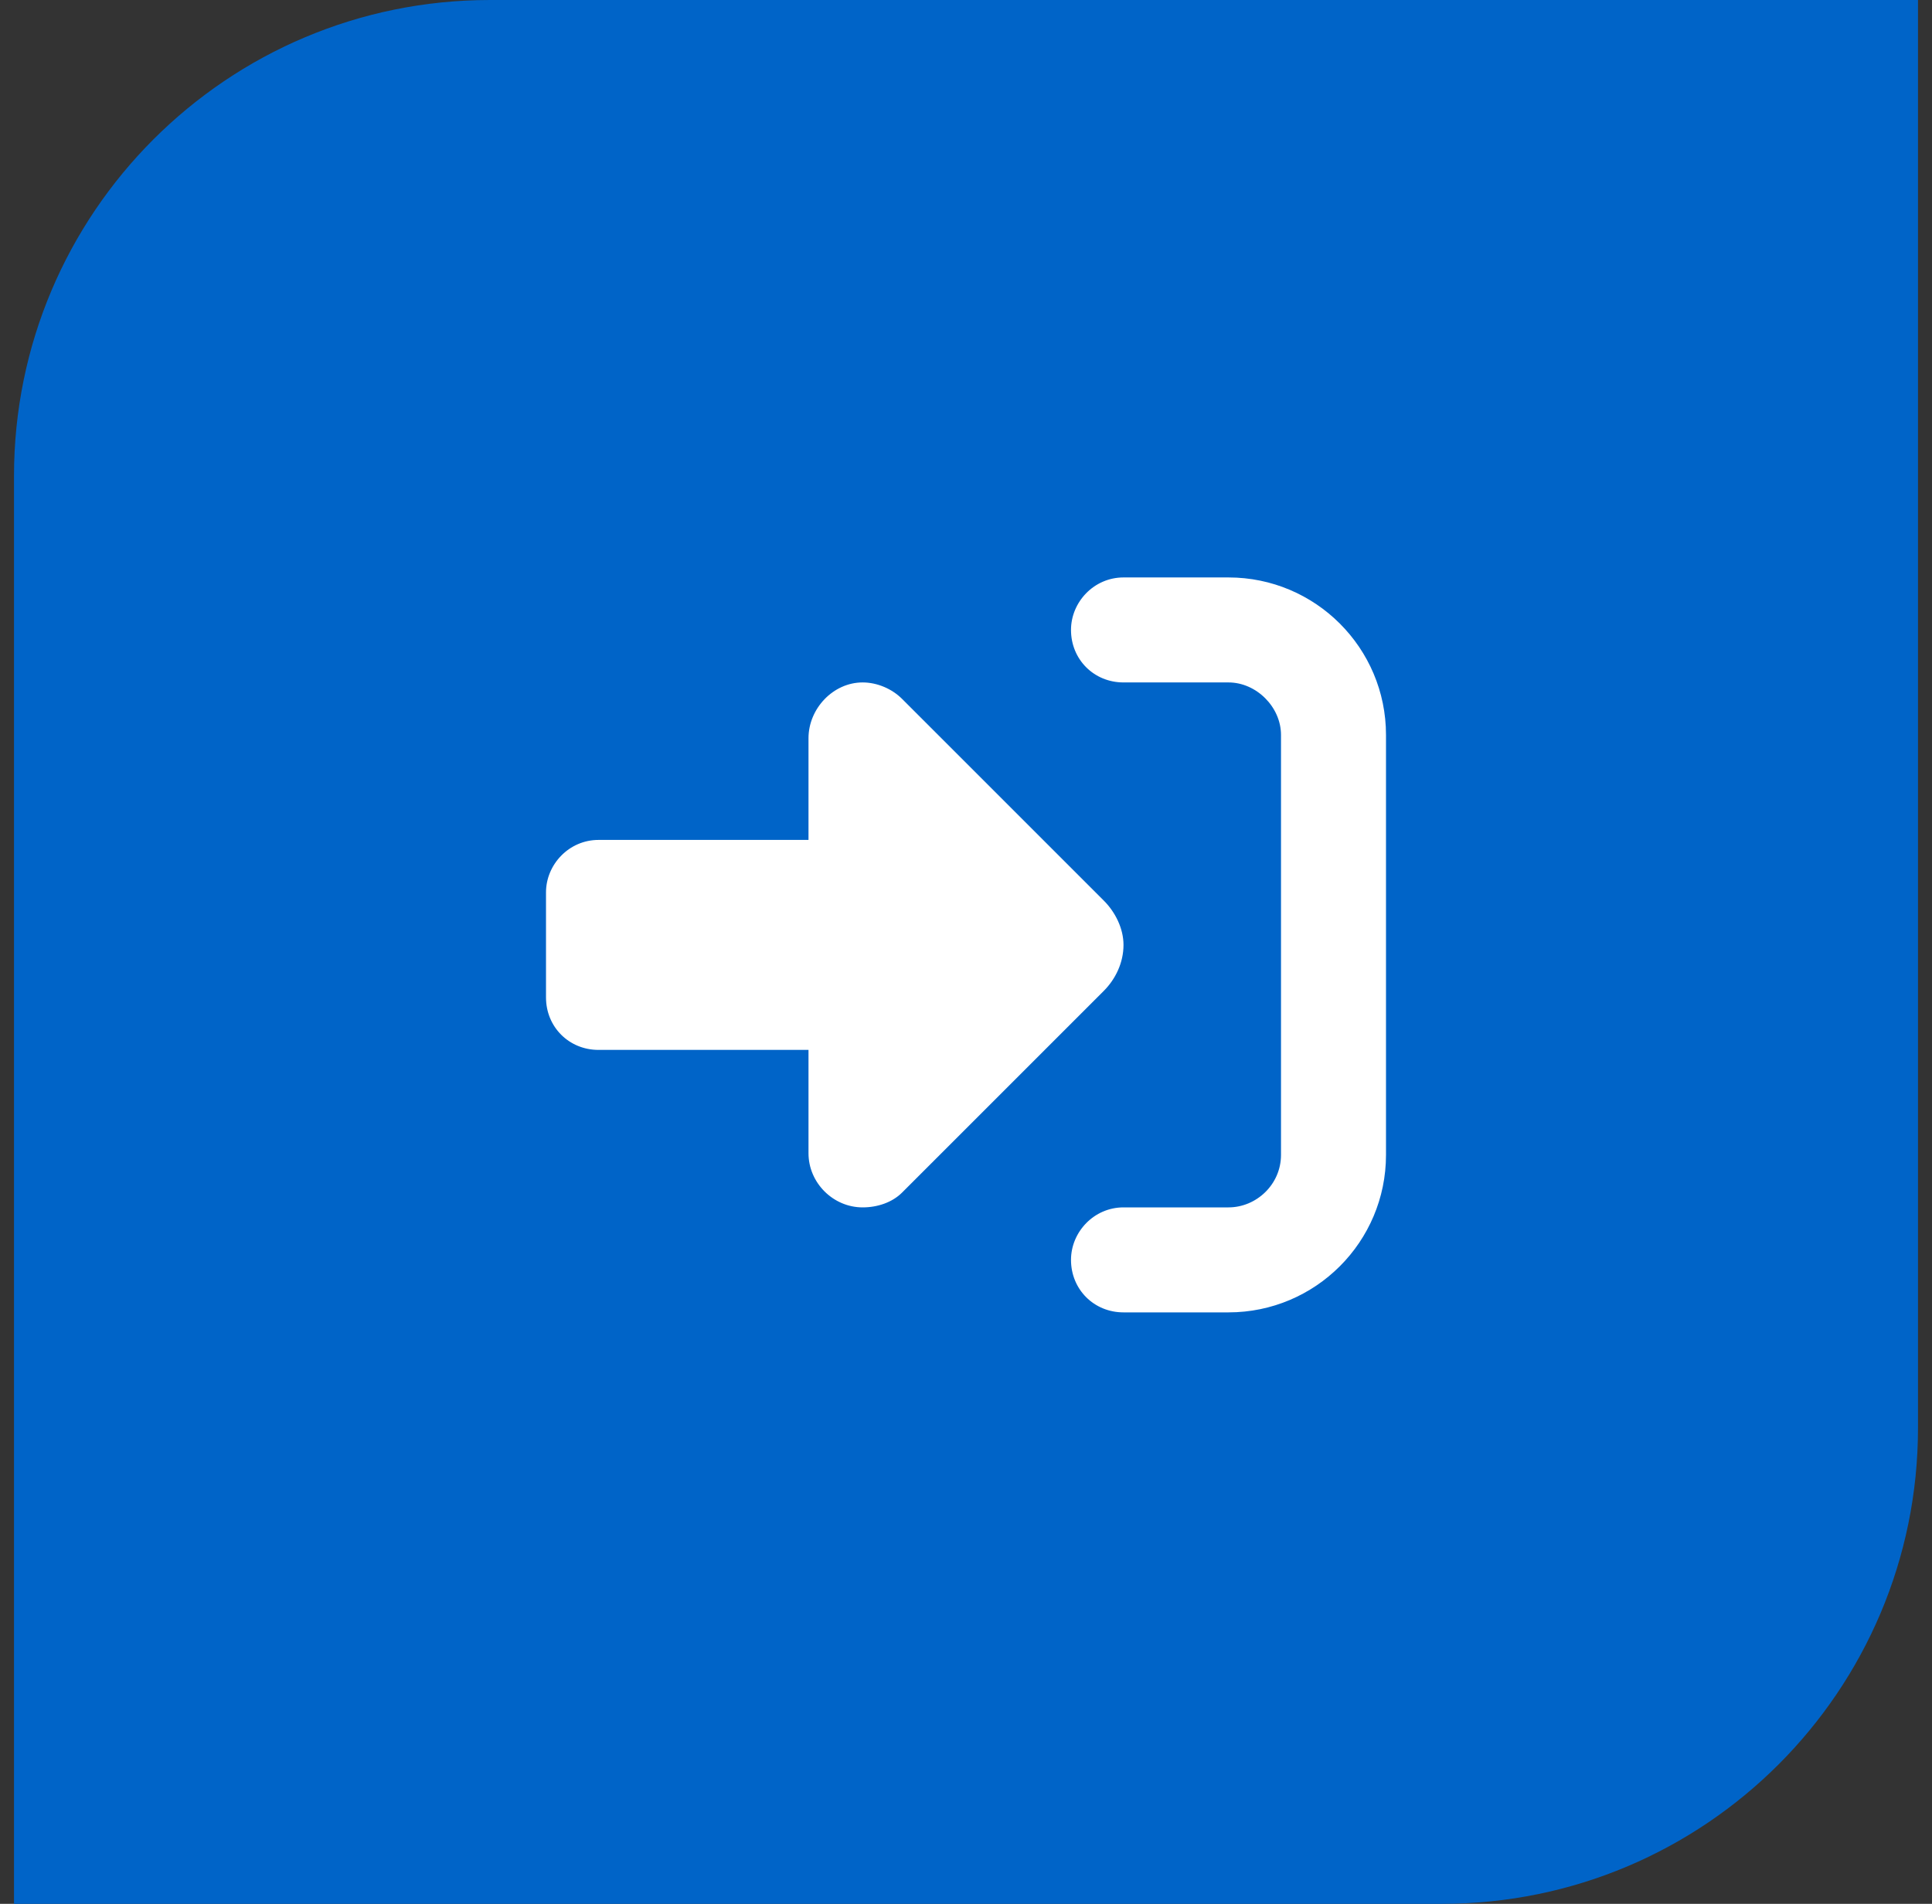
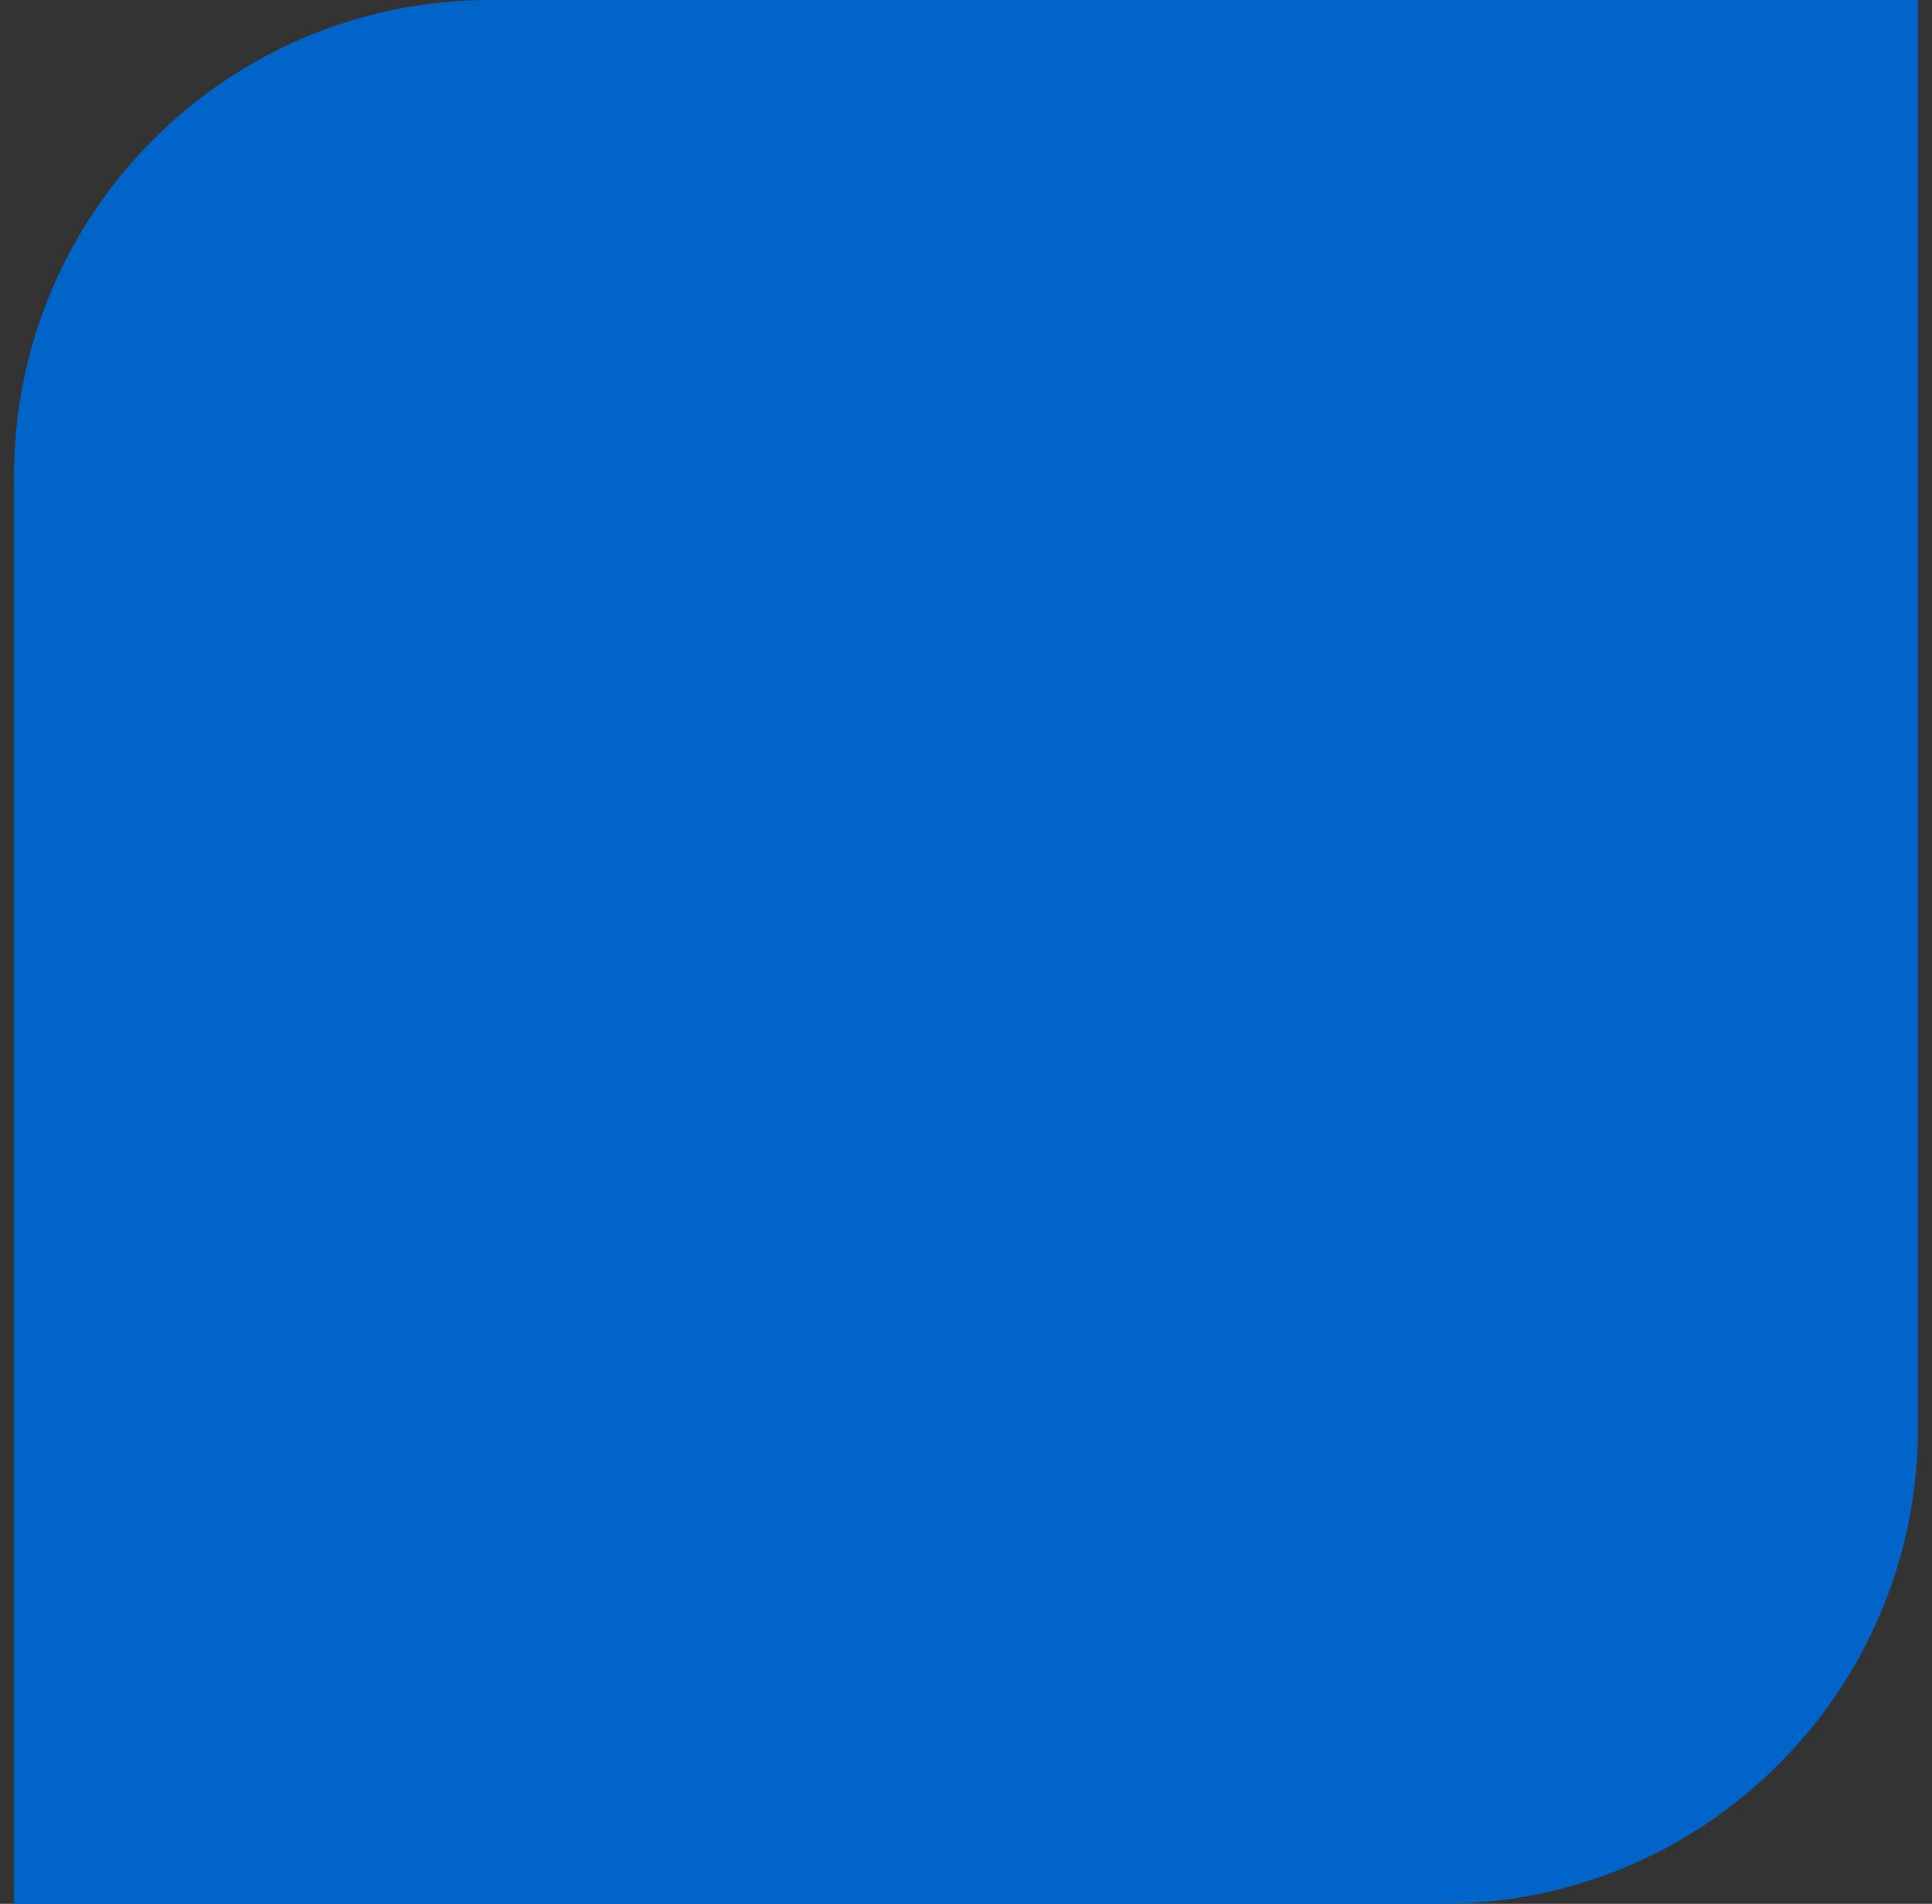
<svg xmlns="http://www.w3.org/2000/svg" width="69" height="68" viewBox="0 0 69 68" fill="none">
  <rect x="0" y="0" width="69" height="68" fill="#333333" stroke="none" />
  <path d="M0.5 17C0.5 7.611 8.111 0 17.5 0H68.5V51C68.5 60.389 60.889 68 51.5 68H0.5V17Z" fill="#0064C8" />
-   <path d="M32.215 24.961L39.422 32.168C39.832 32.578 40.125 33.164 40.125 33.75C40.125 34.395 39.832 34.98 39.422 35.391L32.215 42.598C31.863 42.949 31.336 43.125 30.809 43.125C29.754 43.125 28.875 42.246 28.875 41.191V37.5H21.375C20.32 37.5 19.5 36.68 19.5 35.625V31.875C19.5 30.879 20.32 30 21.375 30H28.875V26.367C28.875 25.312 29.754 24.375 30.809 24.375C31.336 24.375 31.863 24.609 32.215 24.961ZM40.125 43.125H43.875C44.871 43.125 45.75 42.305 45.75 41.25V26.25C45.75 25.254 44.871 24.375 43.875 24.375H40.125C39.07 24.375 38.25 23.555 38.25 22.5C38.25 21.504 39.07 20.625 40.125 20.625H43.875C46.98 20.625 49.5 23.145 49.5 26.25V41.25C49.5 44.355 46.98 46.875 43.875 46.875H40.125C39.07 46.875 38.25 46.055 38.25 45C38.25 44.004 39.07 43.125 40.125 43.125Z" fill="white" />
</svg>